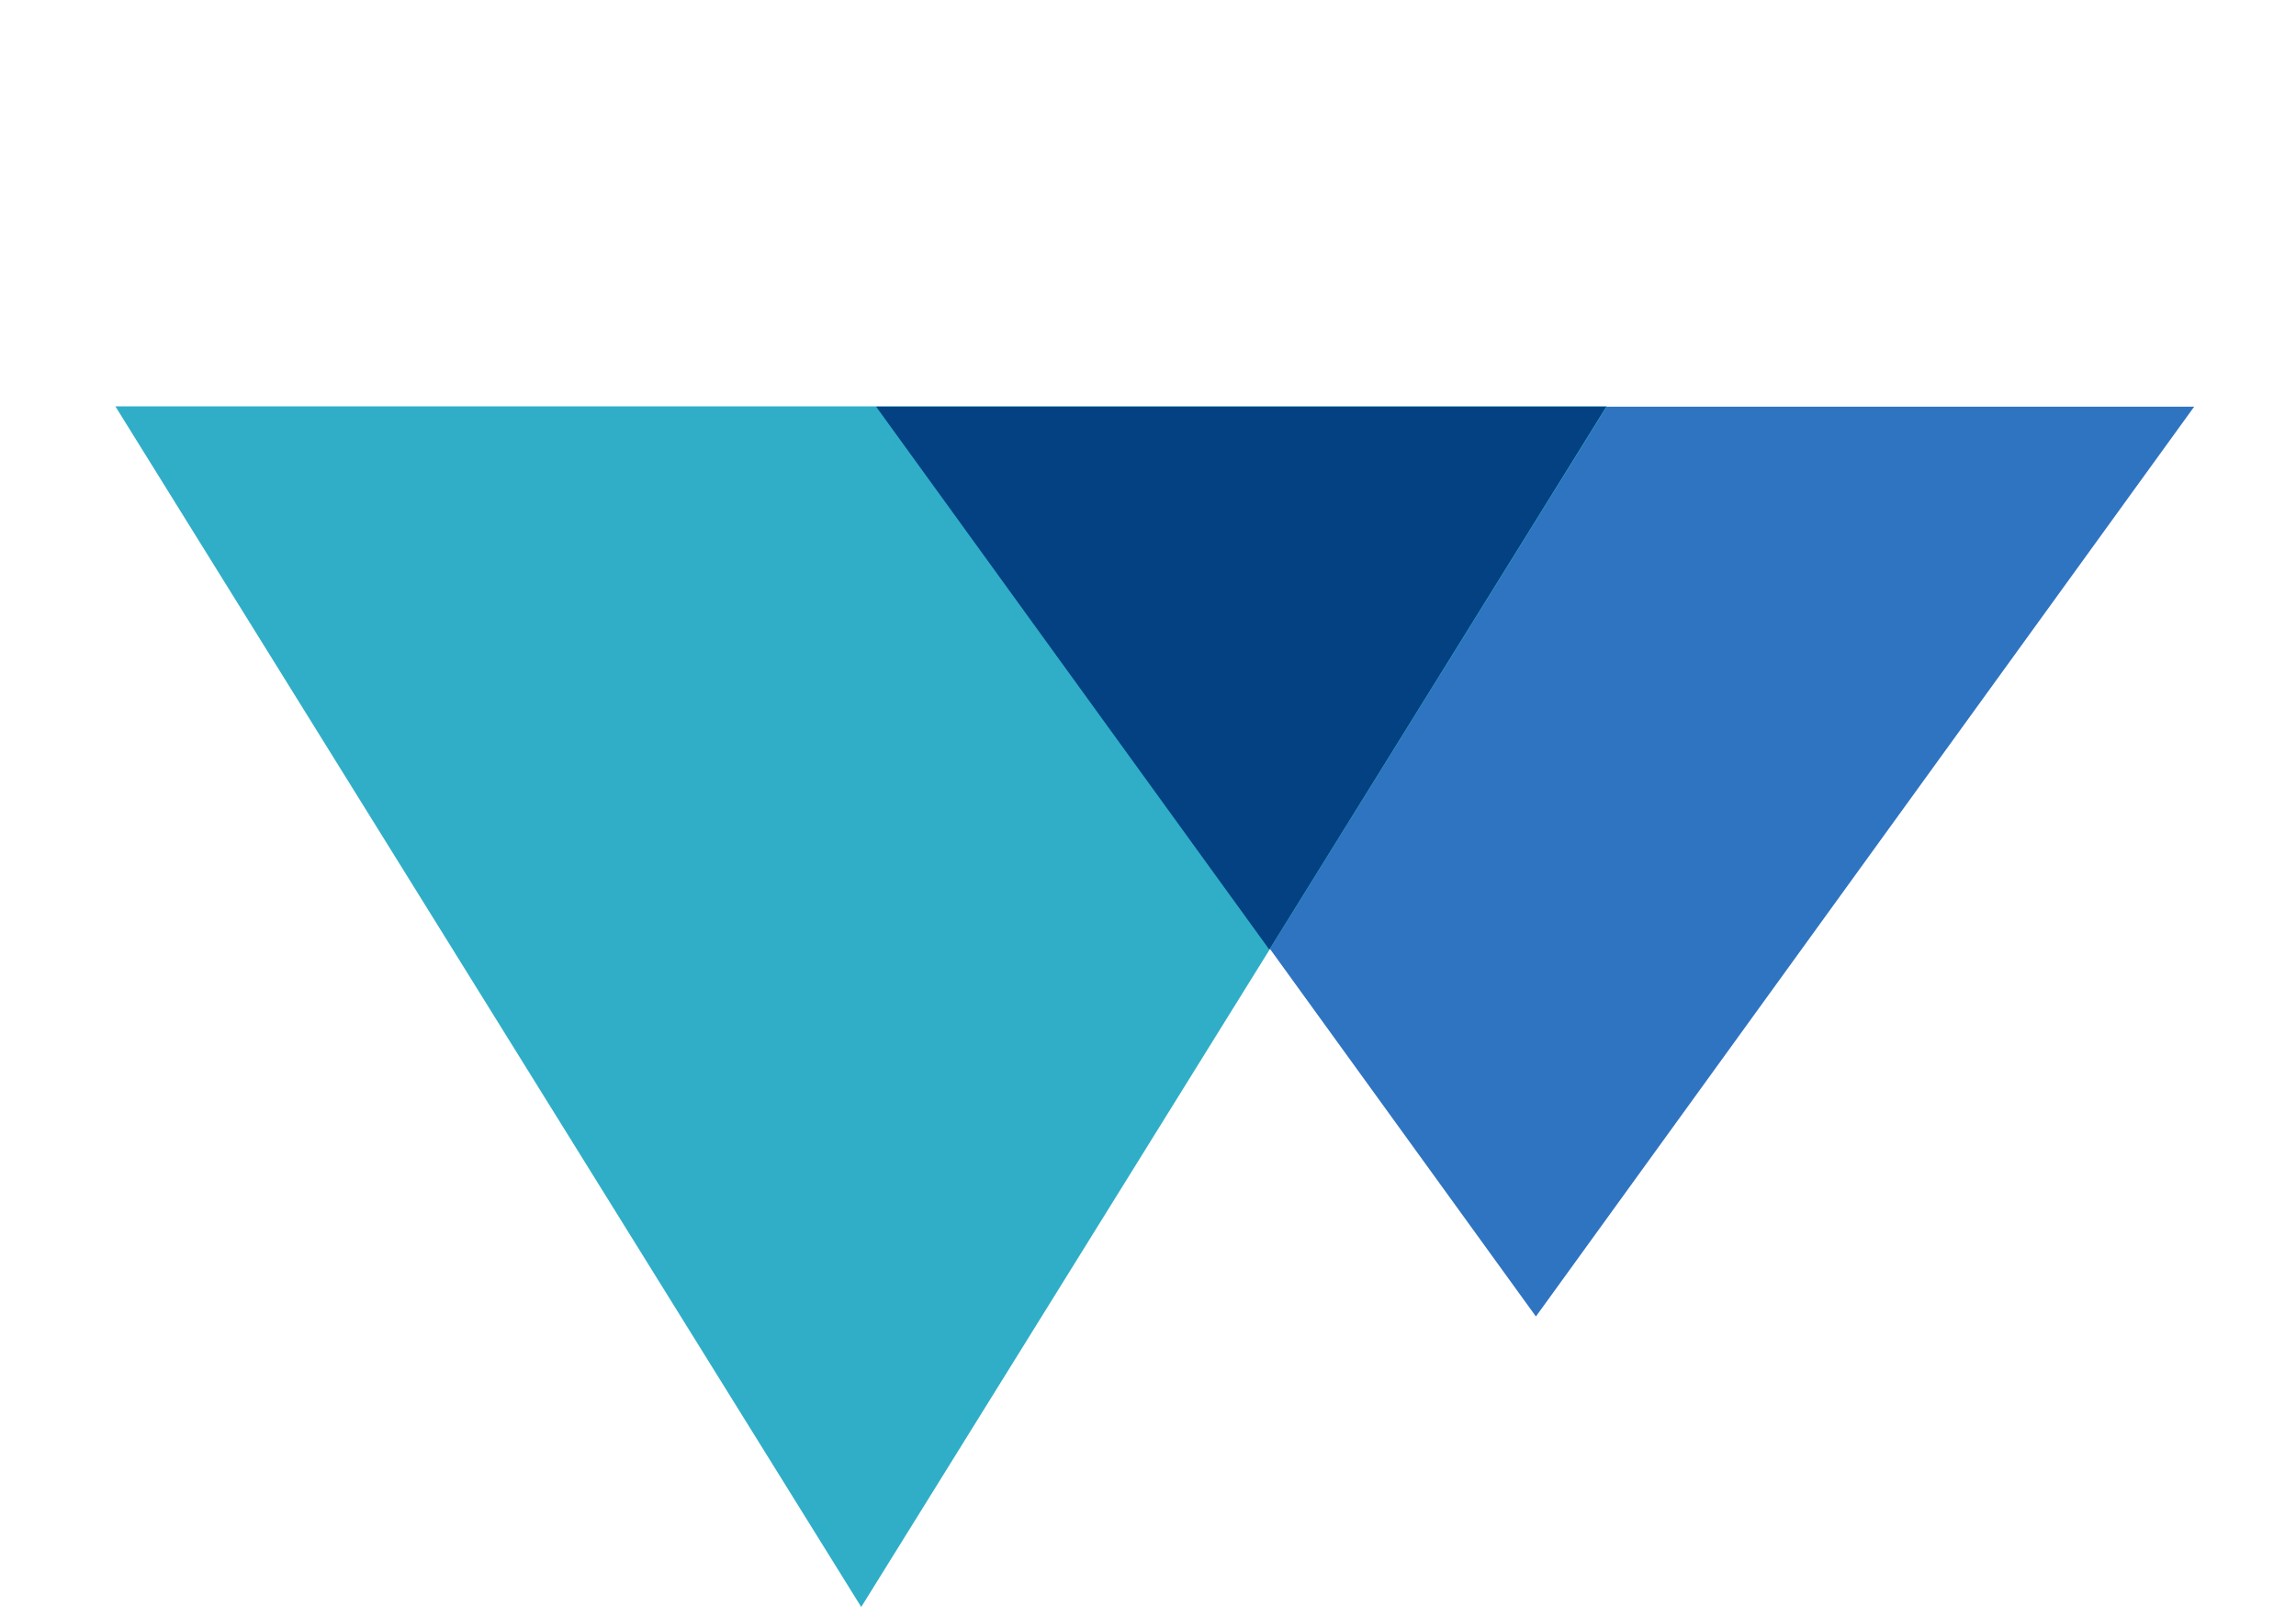
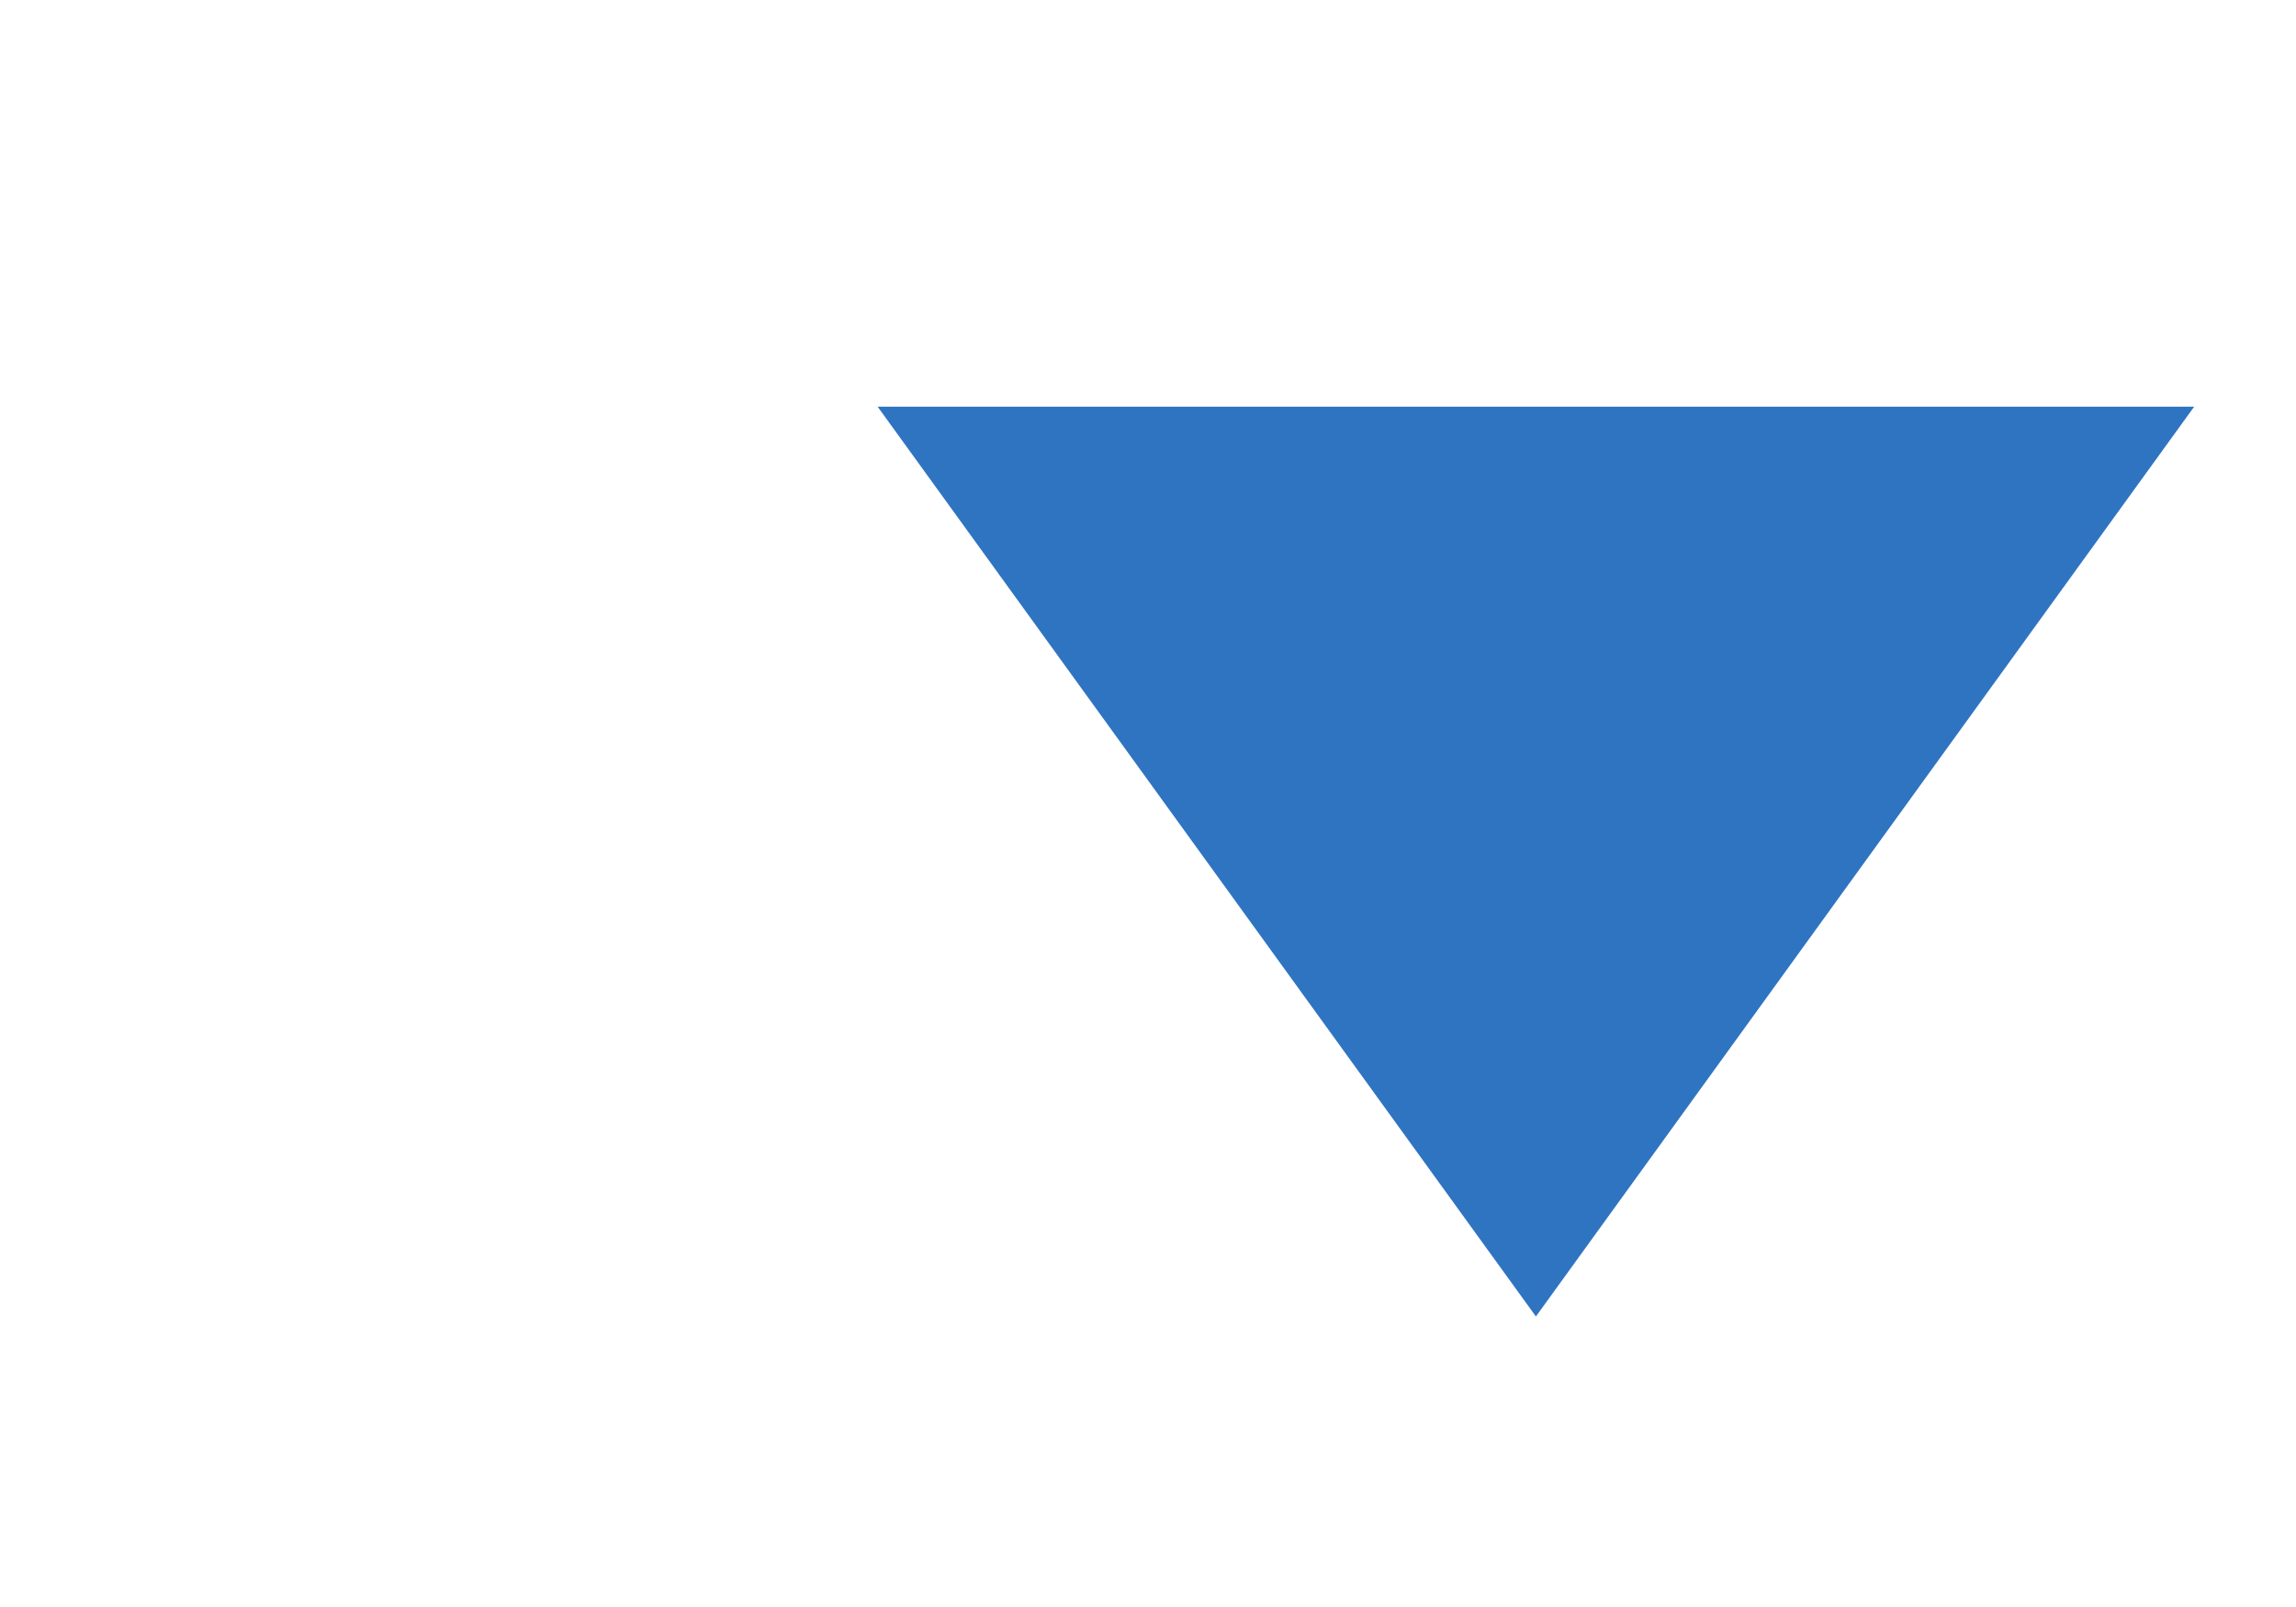
<svg xmlns="http://www.w3.org/2000/svg" width="40" height="28" viewBox="0 0 40 28" fill="none">
  <path d="M26.758 22.938L15.29 7.086L38.226 7.086L26.758 22.938Z" fill="#2F74C1" />
-   <path d="M15.004 28L2.01 7.08L27.997 7.08L15.004 28Z" fill="#30AEC7" />
-   <path d="M27.984 7.086L22.113 16.545L15.264 7.086H27.984Z" fill="#044182" />
</svg>